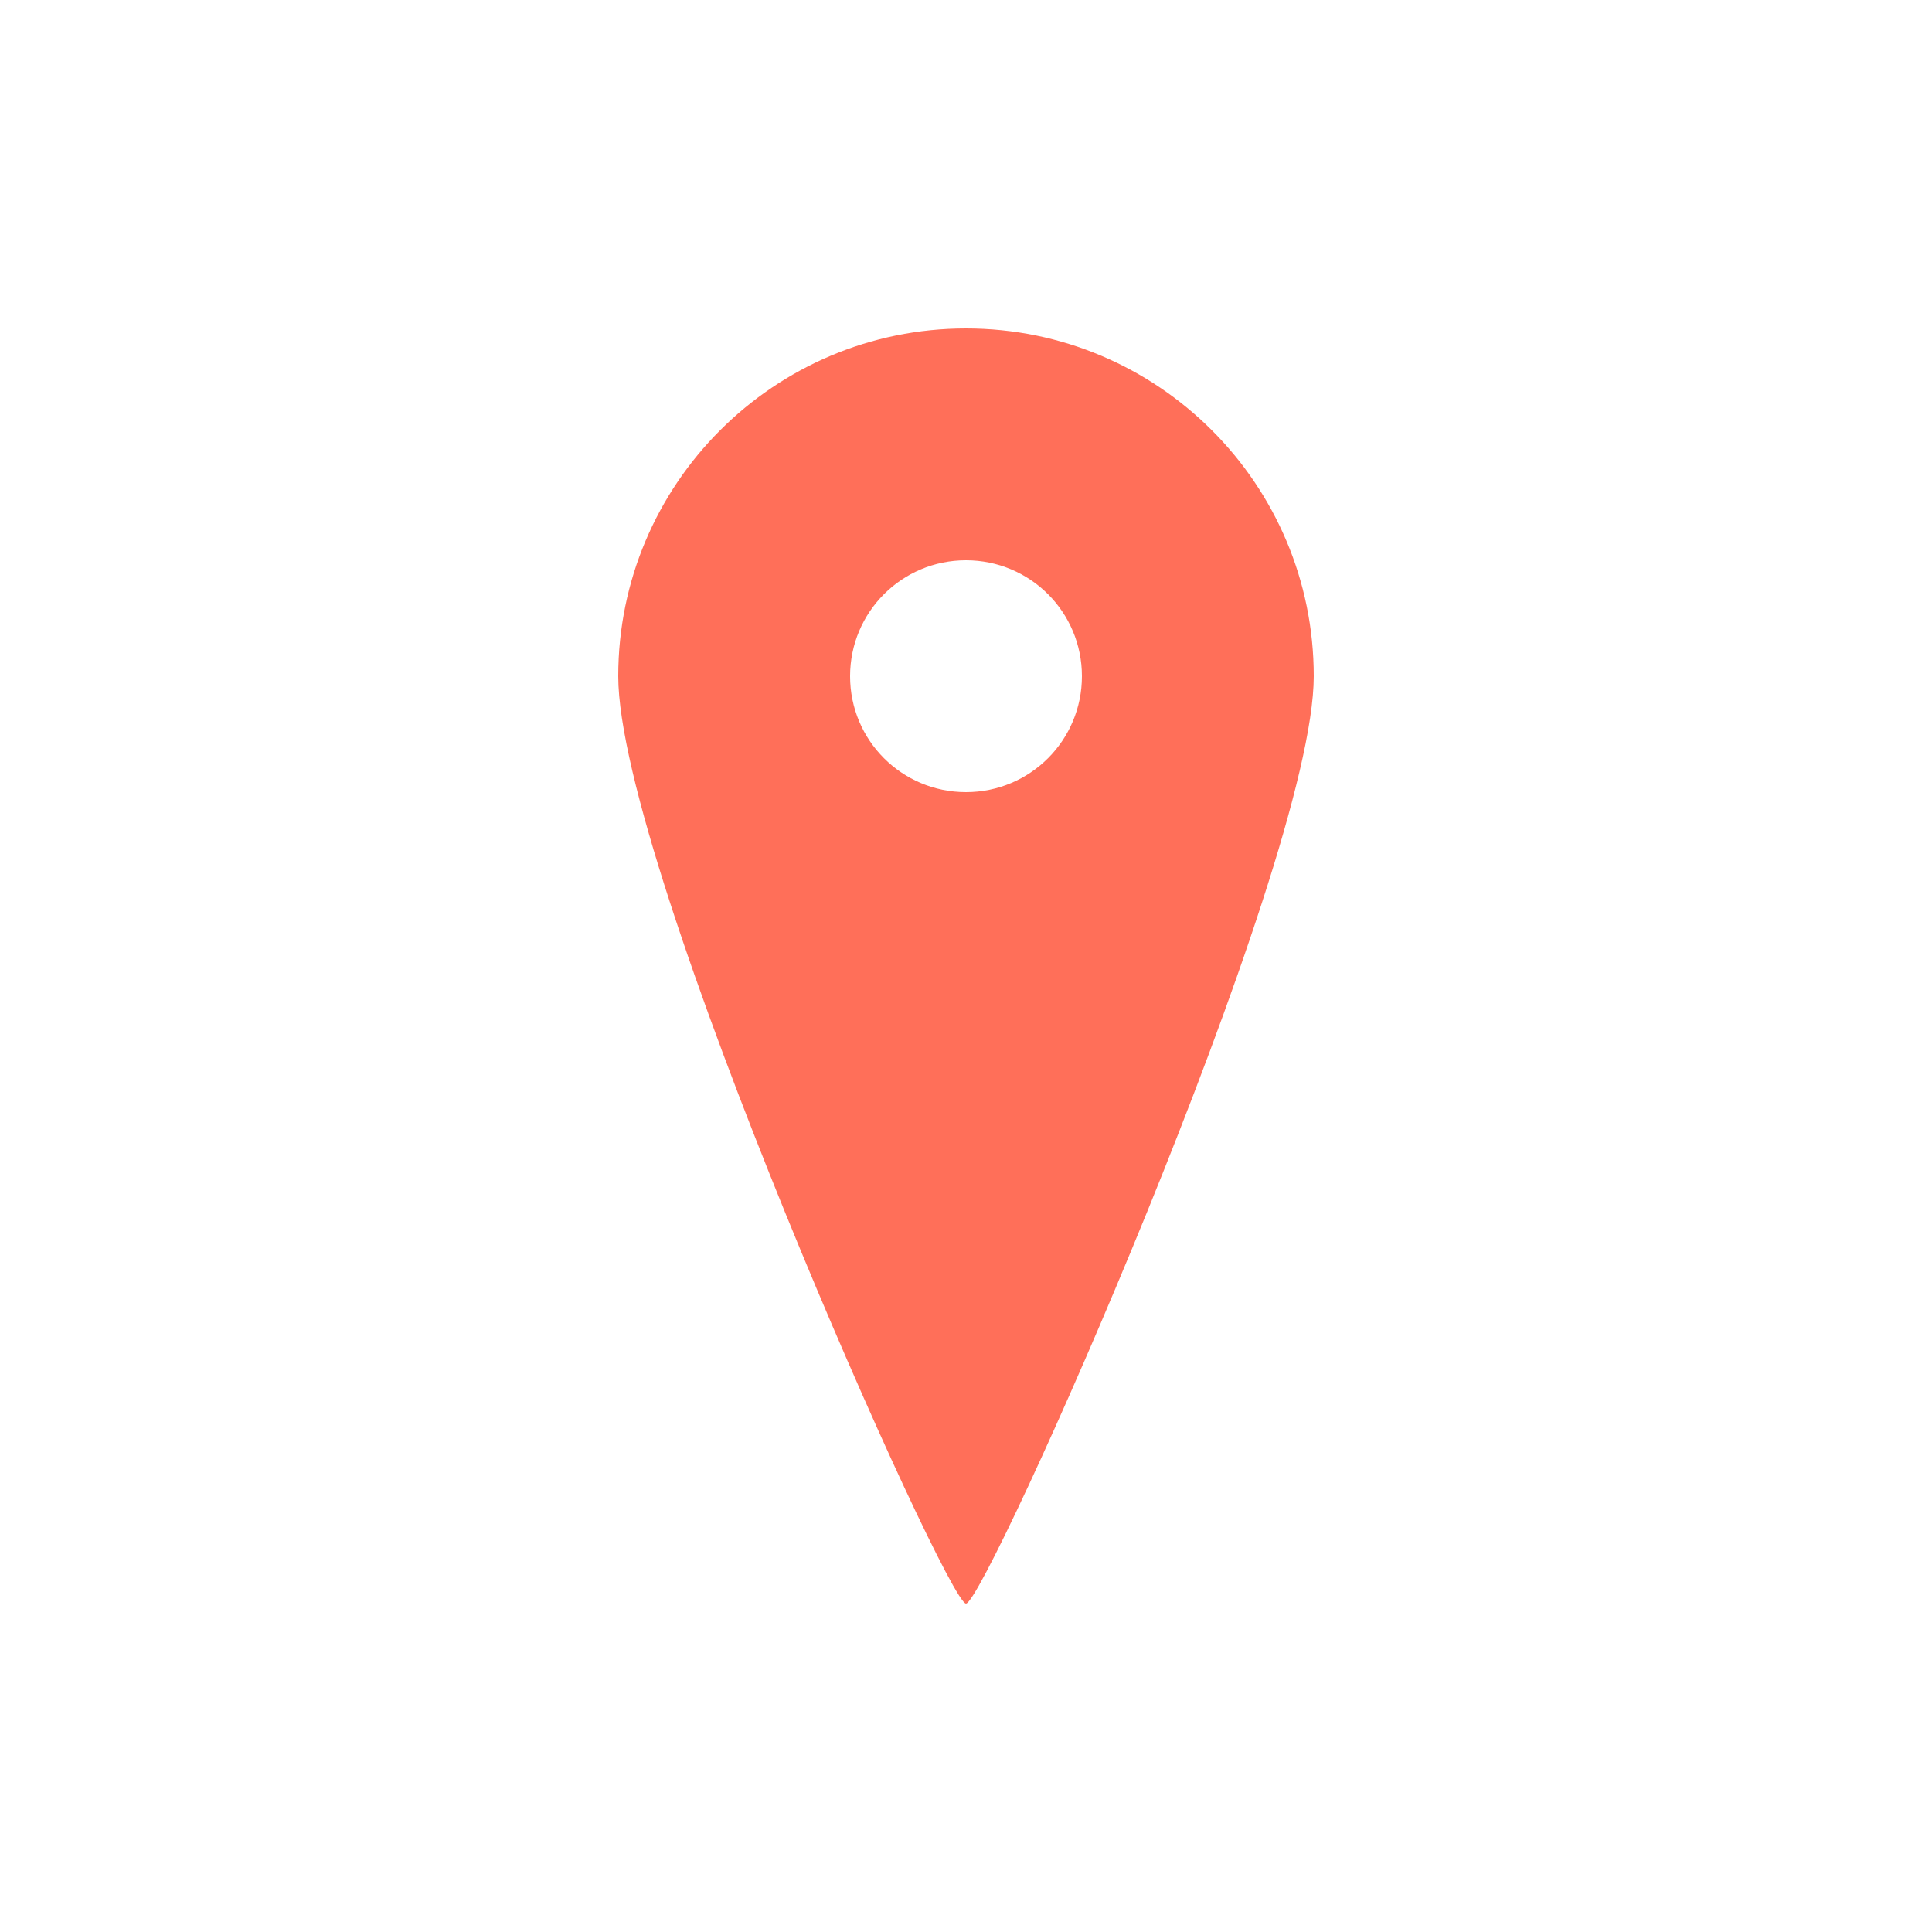
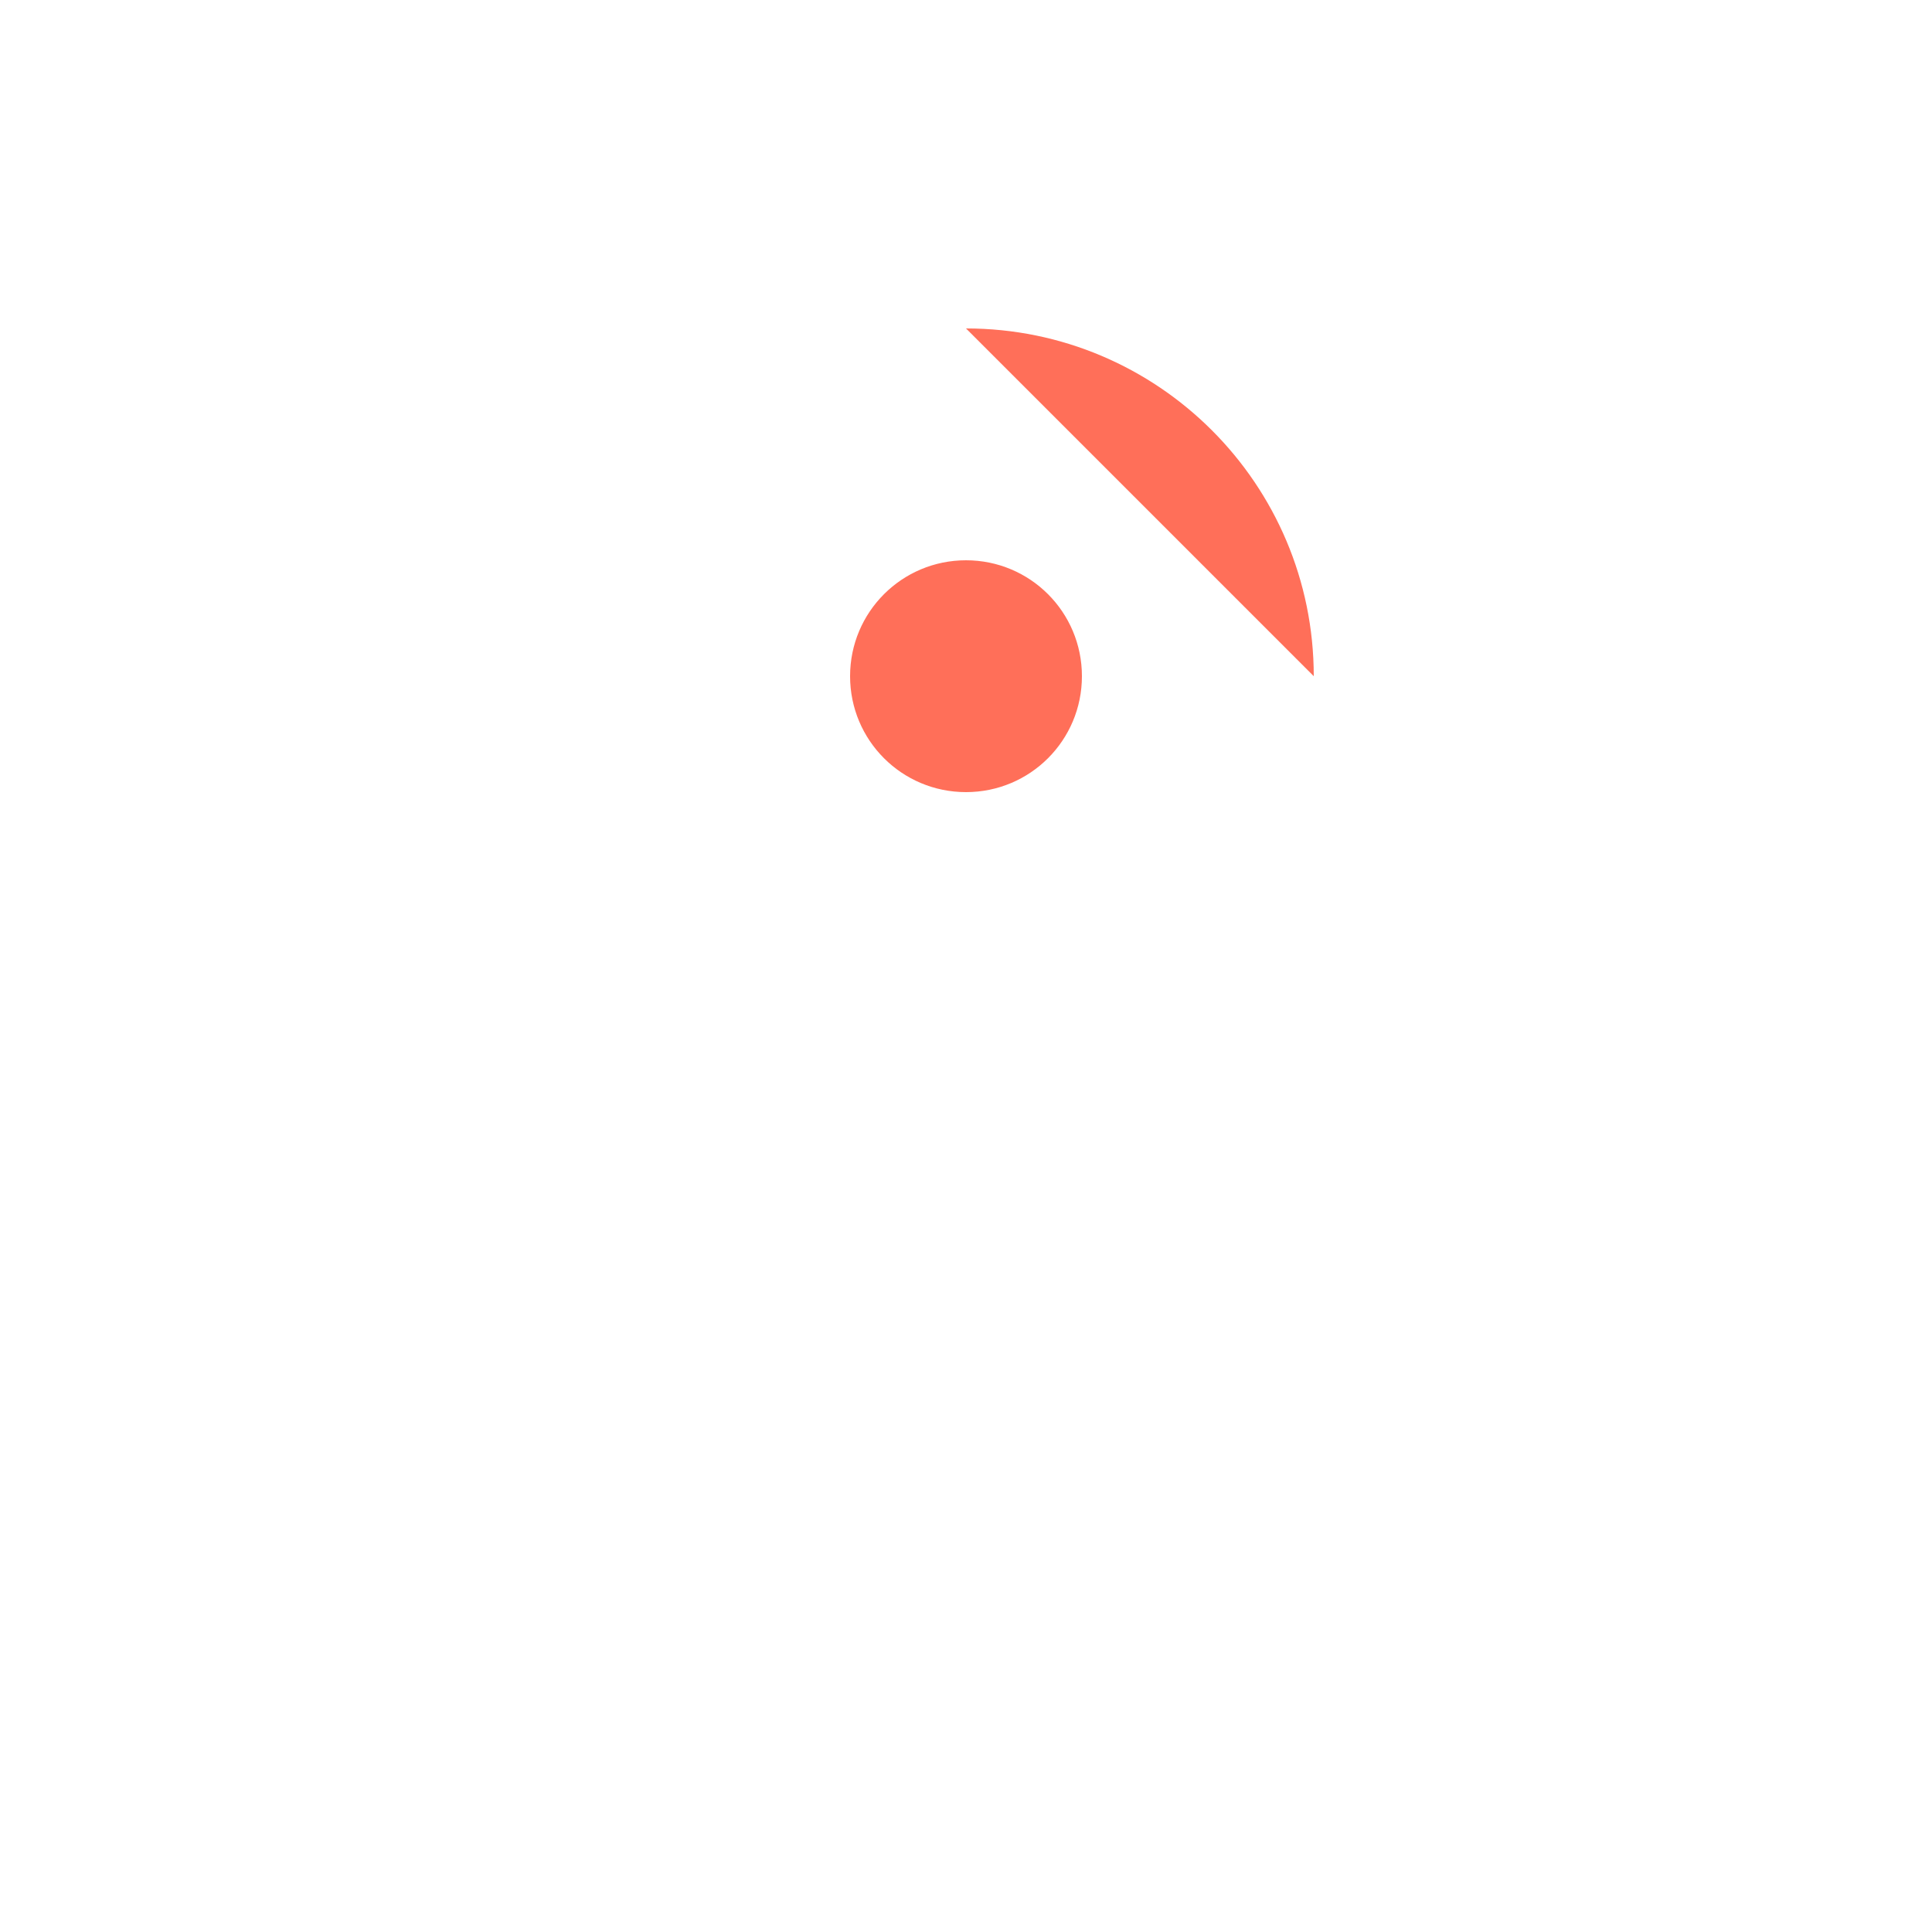
<svg xmlns="http://www.w3.org/2000/svg" id="Layer_1" viewBox="0 0 50 50">
  <defs>
    <style>.cls-1{fill:#ff6f59;}</style>
  </defs>
-   <path class="cls-1" d="M25,8.5c4.97,0,9,4.03,9,9s-8.5,24-9,24-9-19.03-9-24,4.03-9,9-9ZM28,17.5c0-1.66-1.34-3-3-3s-3,1.34-3,3,1.34,3,3,3,3-1.34,3-3Z" />
+   <path class="cls-1" d="M25,8.5c4.97,0,9,4.03,9,9ZM28,17.5c0-1.66-1.34-3-3-3s-3,1.34-3,3,1.34,3,3,3,3-1.34,3-3Z" />
</svg>